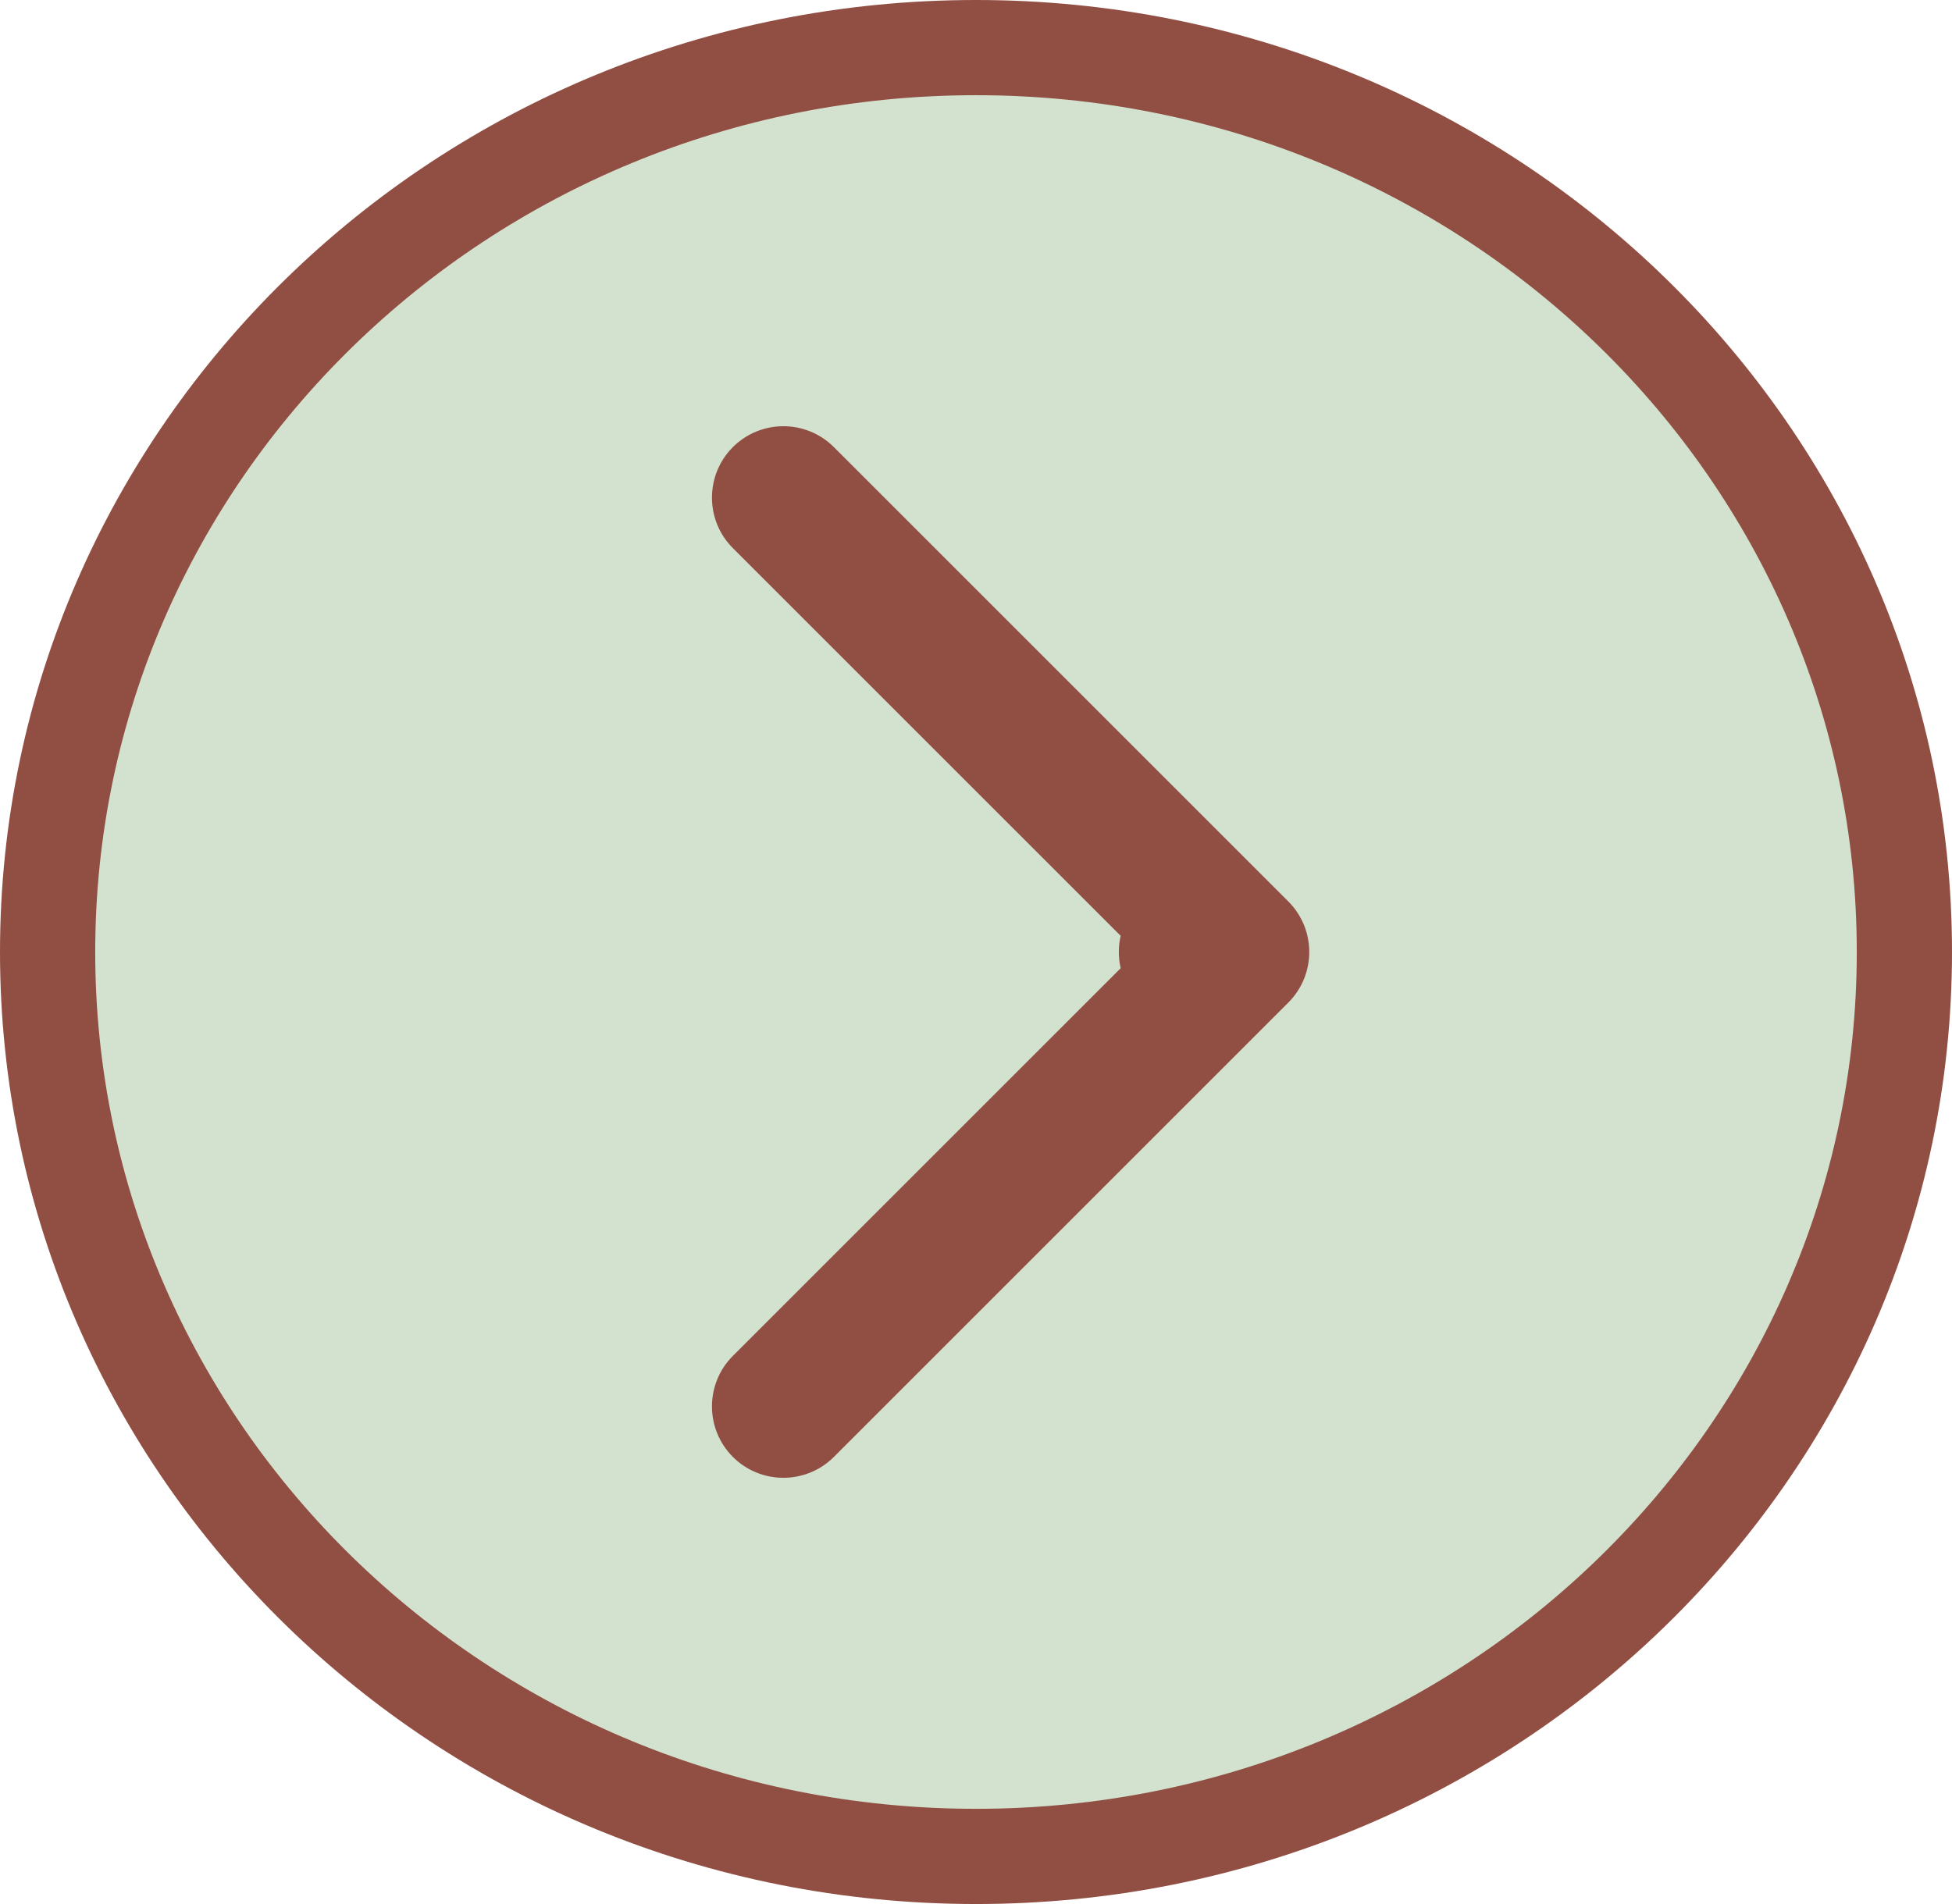
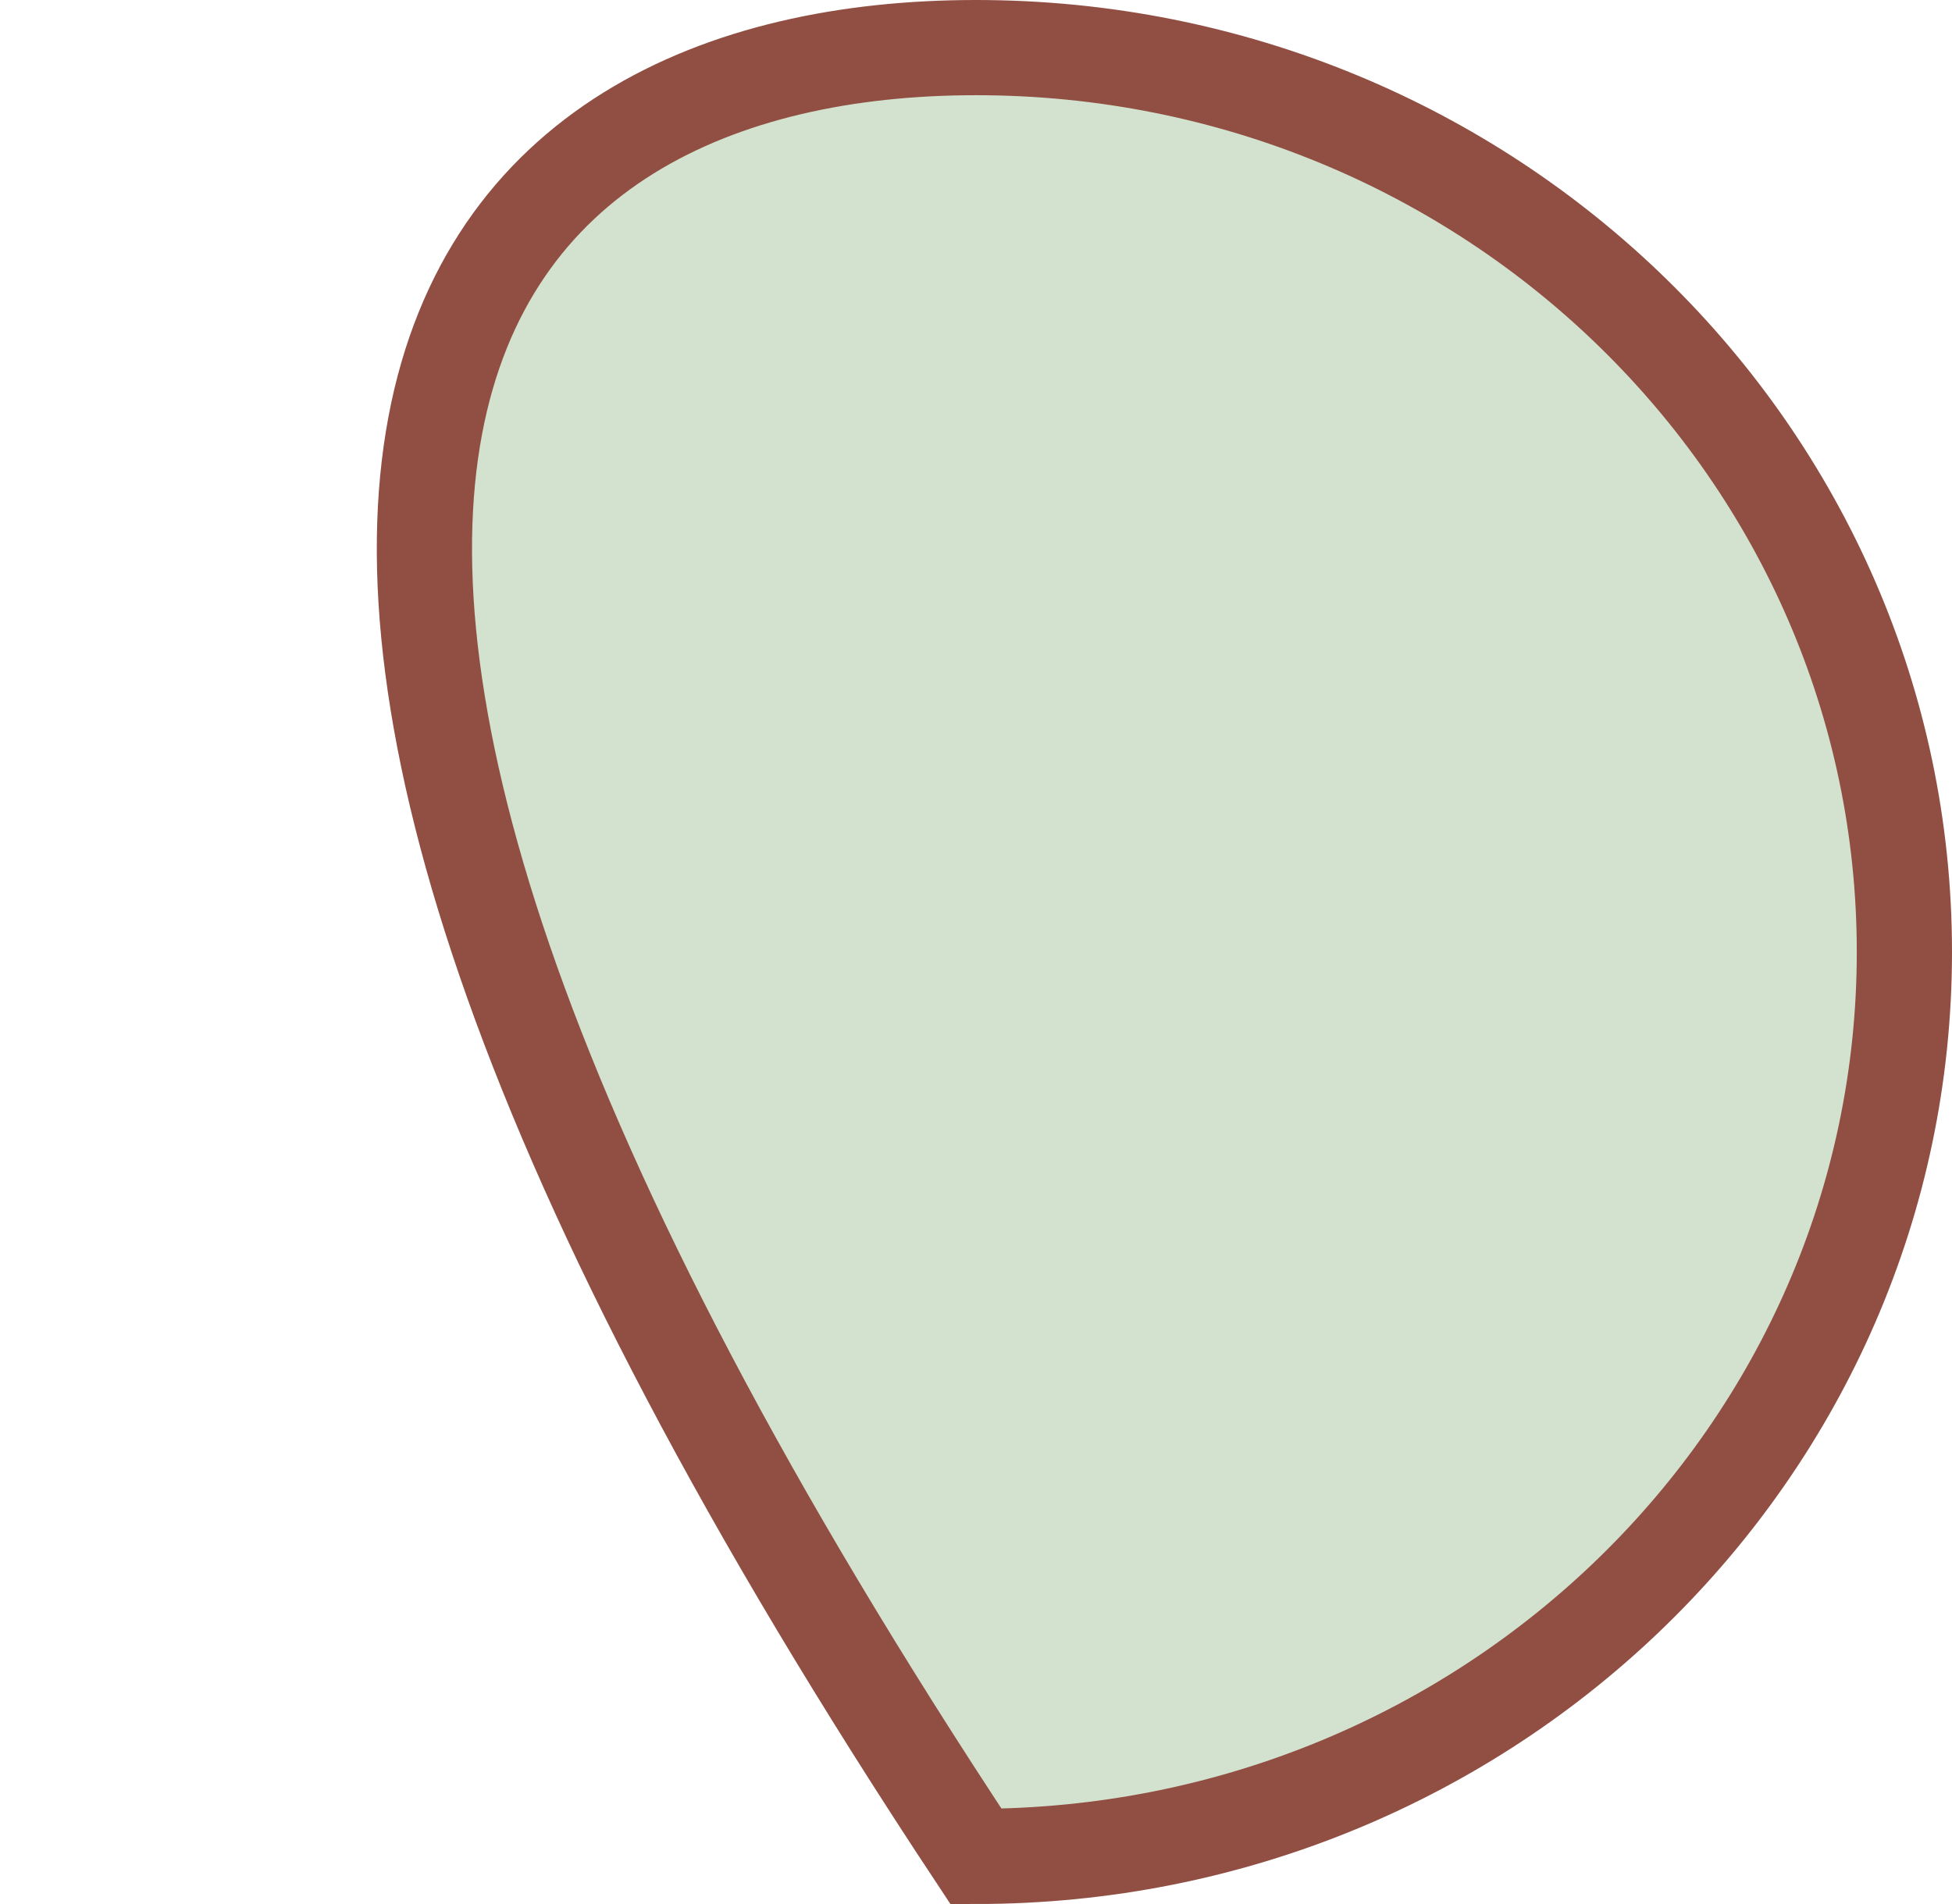
<svg xmlns="http://www.w3.org/2000/svg" width="41" height="40" viewBox="0 0 41 40" fill="none">
-   <path d="M40 20C40 30.47 31.293 39 20.5 39C9.707 39 1 30.47 1 20C1 9.53 9.707 1 20.5 1C31.293 1 40 9.53 40 20Z" fill="#D3E2CF" stroke="#914F43" stroke-width="2" />
-   <path d="M25 18.5C24.172 18.5 23.5 19.172 23.5 20C23.5 20.828 24.172 21.5 25 21.5V18.5ZM27.061 21.061C27.646 20.475 27.646 19.525 27.061 18.939L17.515 9.393C16.929 8.808 15.979 8.808 15.393 9.393C14.808 9.979 14.808 10.929 15.393 11.515L23.879 20L15.393 28.485C14.808 29.071 14.808 30.021 15.393 30.607C15.979 31.192 16.929 31.192 17.515 30.607L27.061 21.061ZM25 21.5H26V18.5H25V21.5Z" fill="#914F43" />
+   <path d="M40 20C40 30.47 31.293 39 20.5 39C1 9.53 9.707 1 20.5 1C31.293 1 40 9.53 40 20Z" fill="#D3E2CF" stroke="#914F43" stroke-width="2" />
</svg>